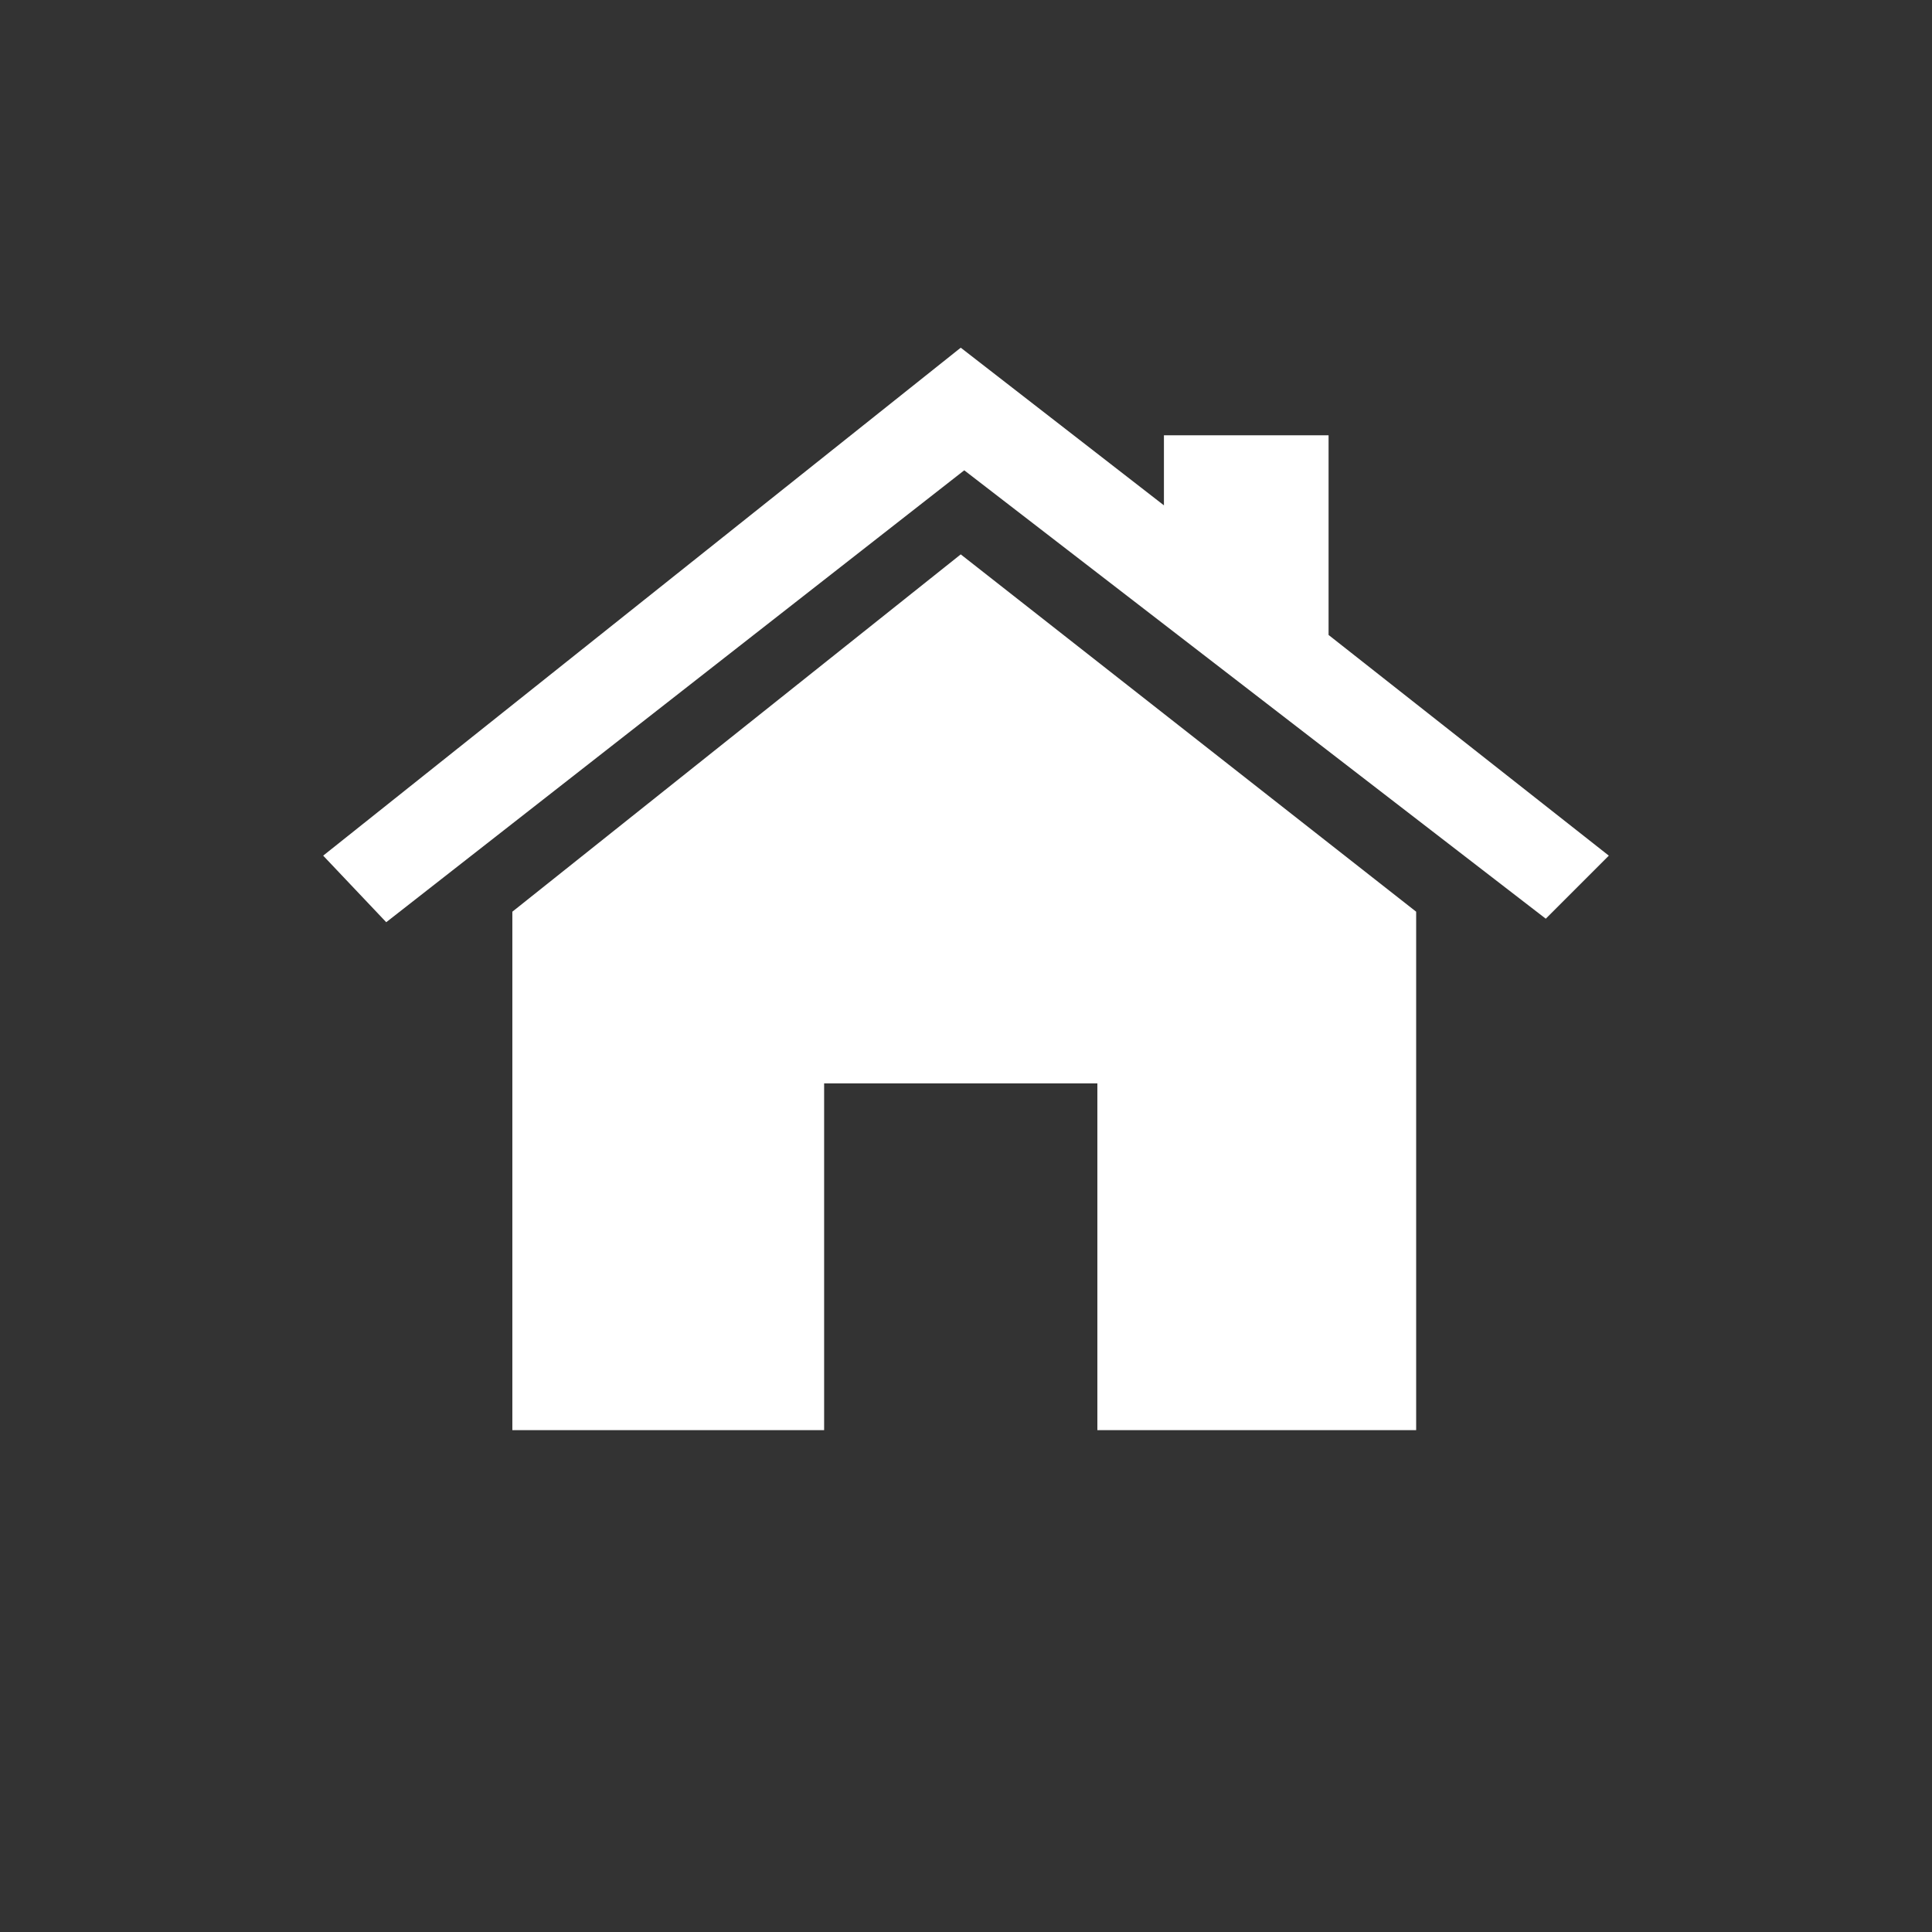
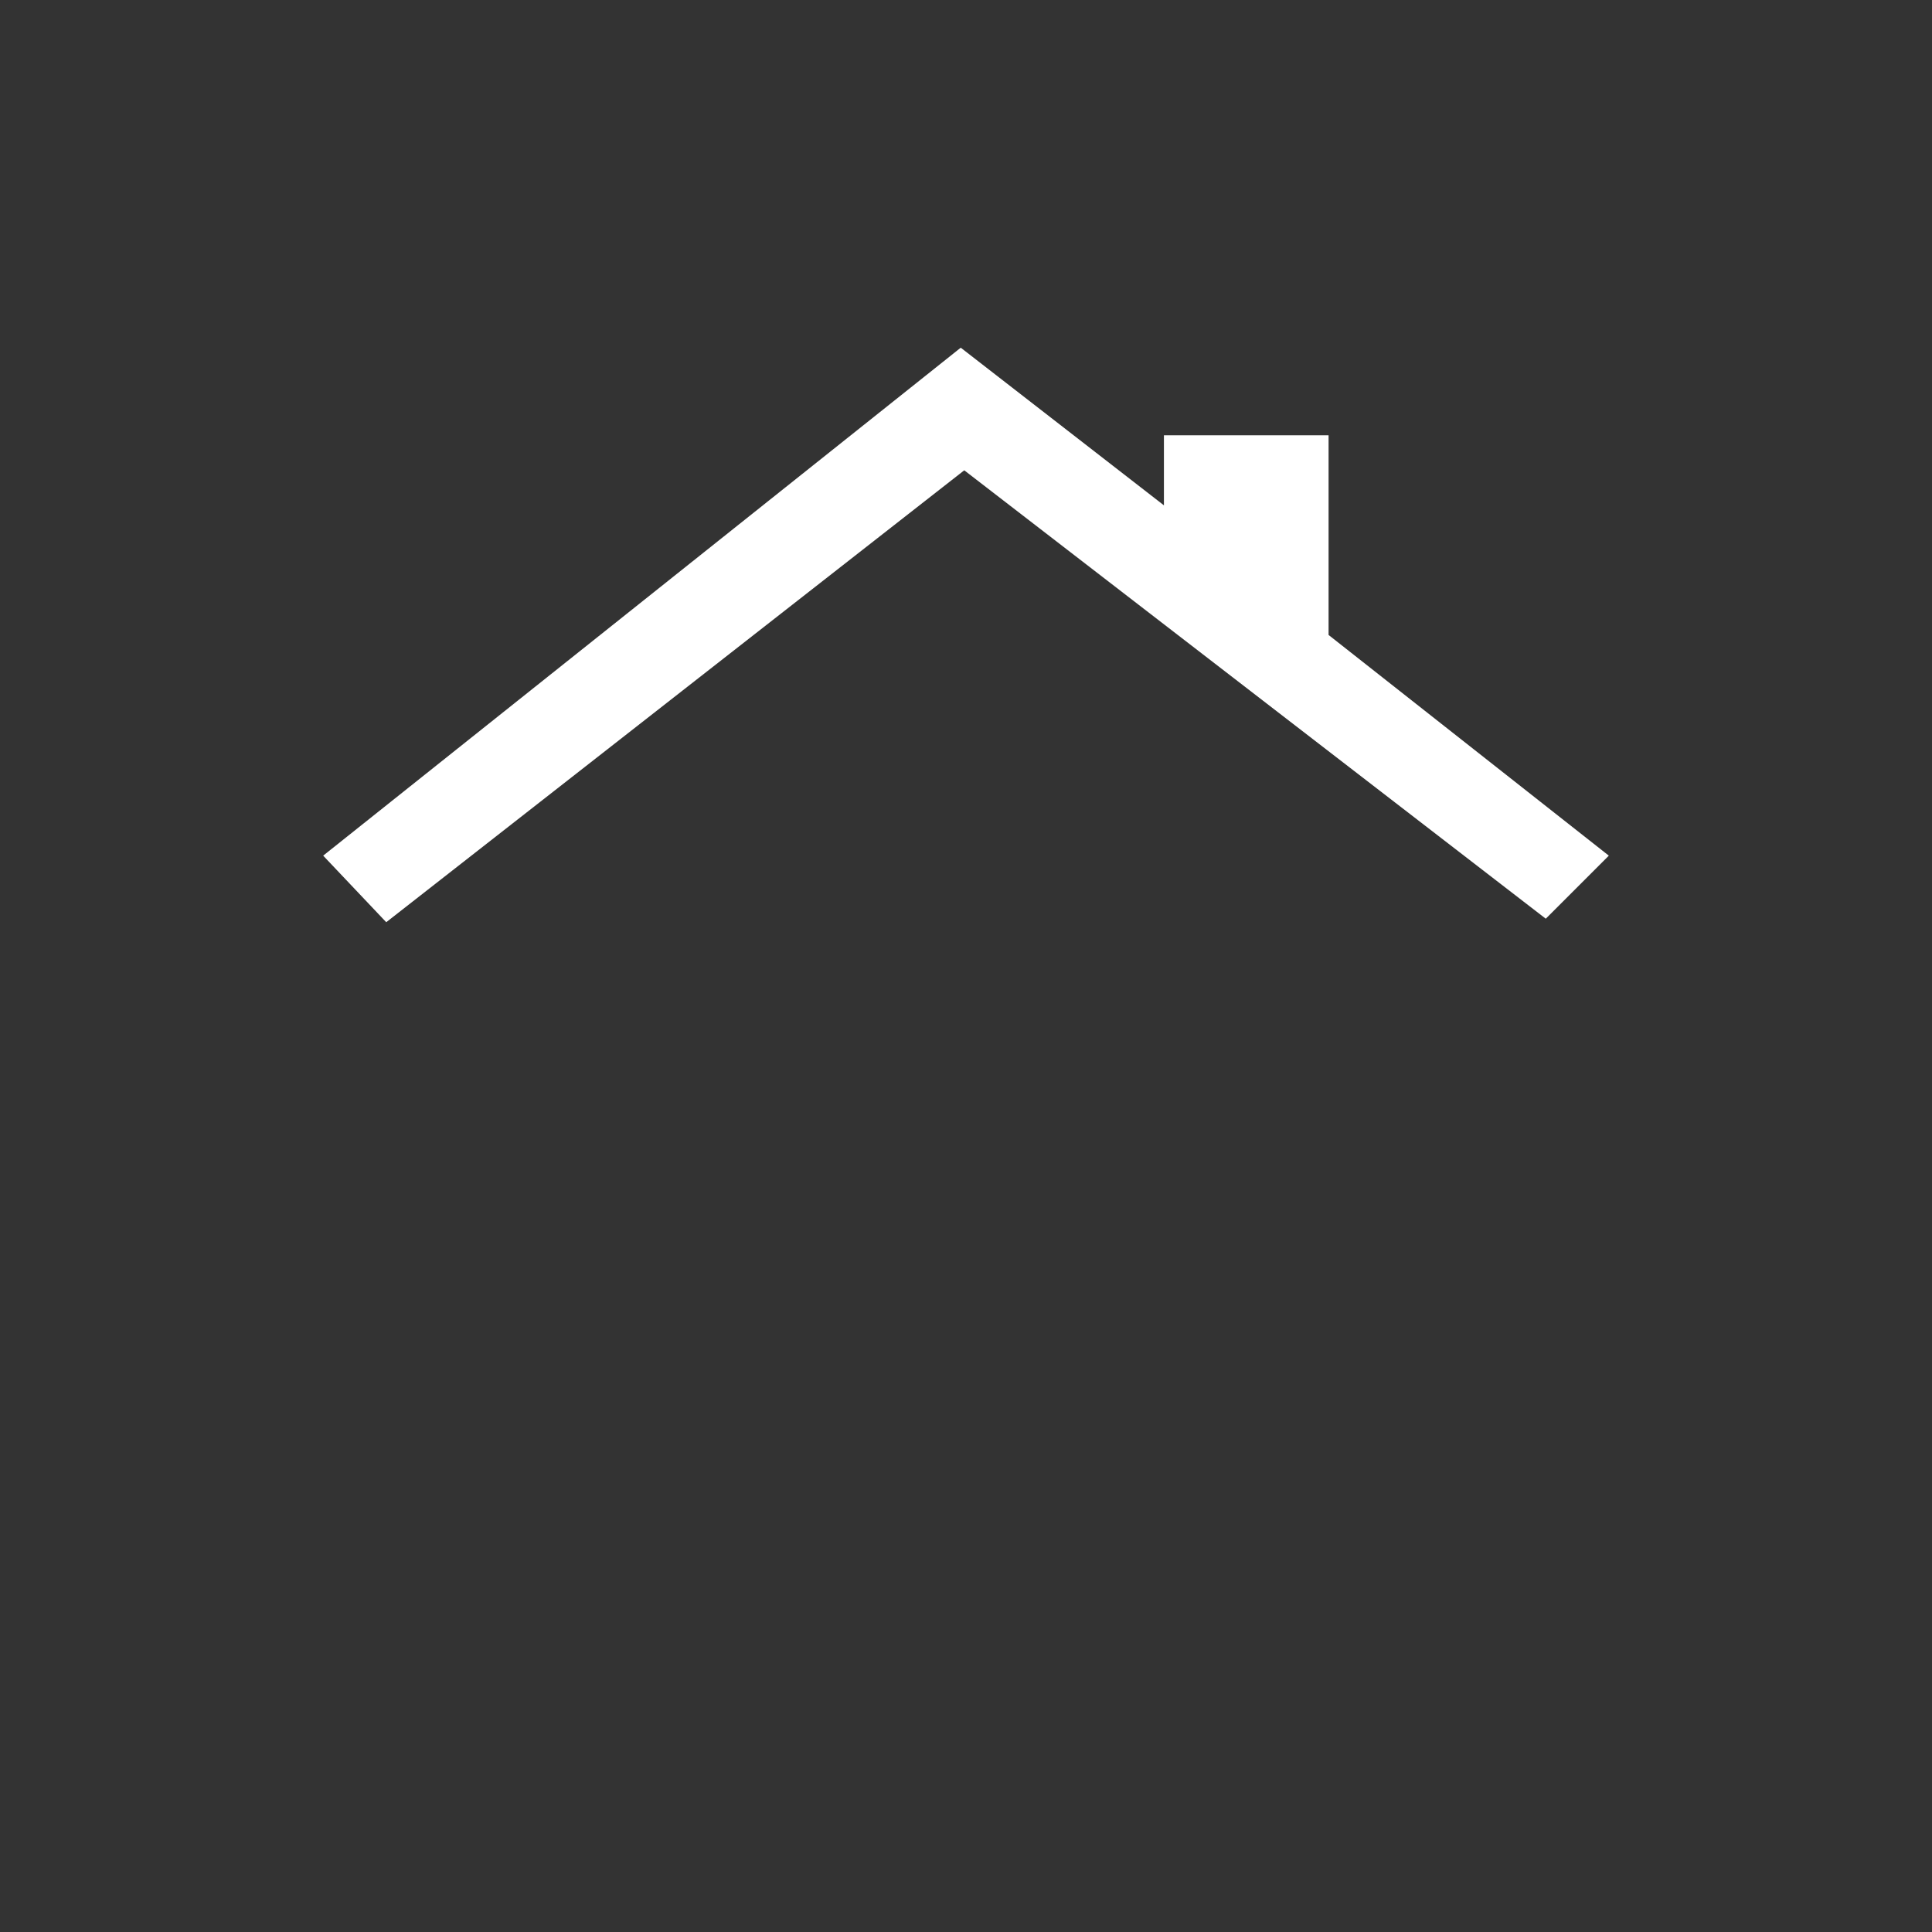
<svg xmlns="http://www.w3.org/2000/svg" version="1.1" id="Ebene_1" x="0px" y="0px" width="580.936px" height="580.935px" viewBox="5415.591 1332.347 580.936 580.935" xml:space="preserve">
  <rect x="5415.591" y="1332.347" width="580.936" height="580.935" fill="#333333" stroke="none" />
  <g>
-     <polygon fill="#FFFFFF" points="5569.65,1606.488 5569.65,1762.384 5663.398,1762.384 5663.398,1658.101 5745.56,1658.101    5745.56,1762.384 5841.416,1762.384 5841.416,1606.488 5704.479,1499.044  " />
    <polygon fill="#FFFFFF" points="5815.082,1523.273 5815.082,1463.23 5765.574,1463.23 5765.574,1484.298 5704.479,1436.896    5512.768,1589.634 5531.728,1609.648 5705.533,1473.765 5880.39,1608.593 5899.35,1589.634  " />
  </g>
</svg>